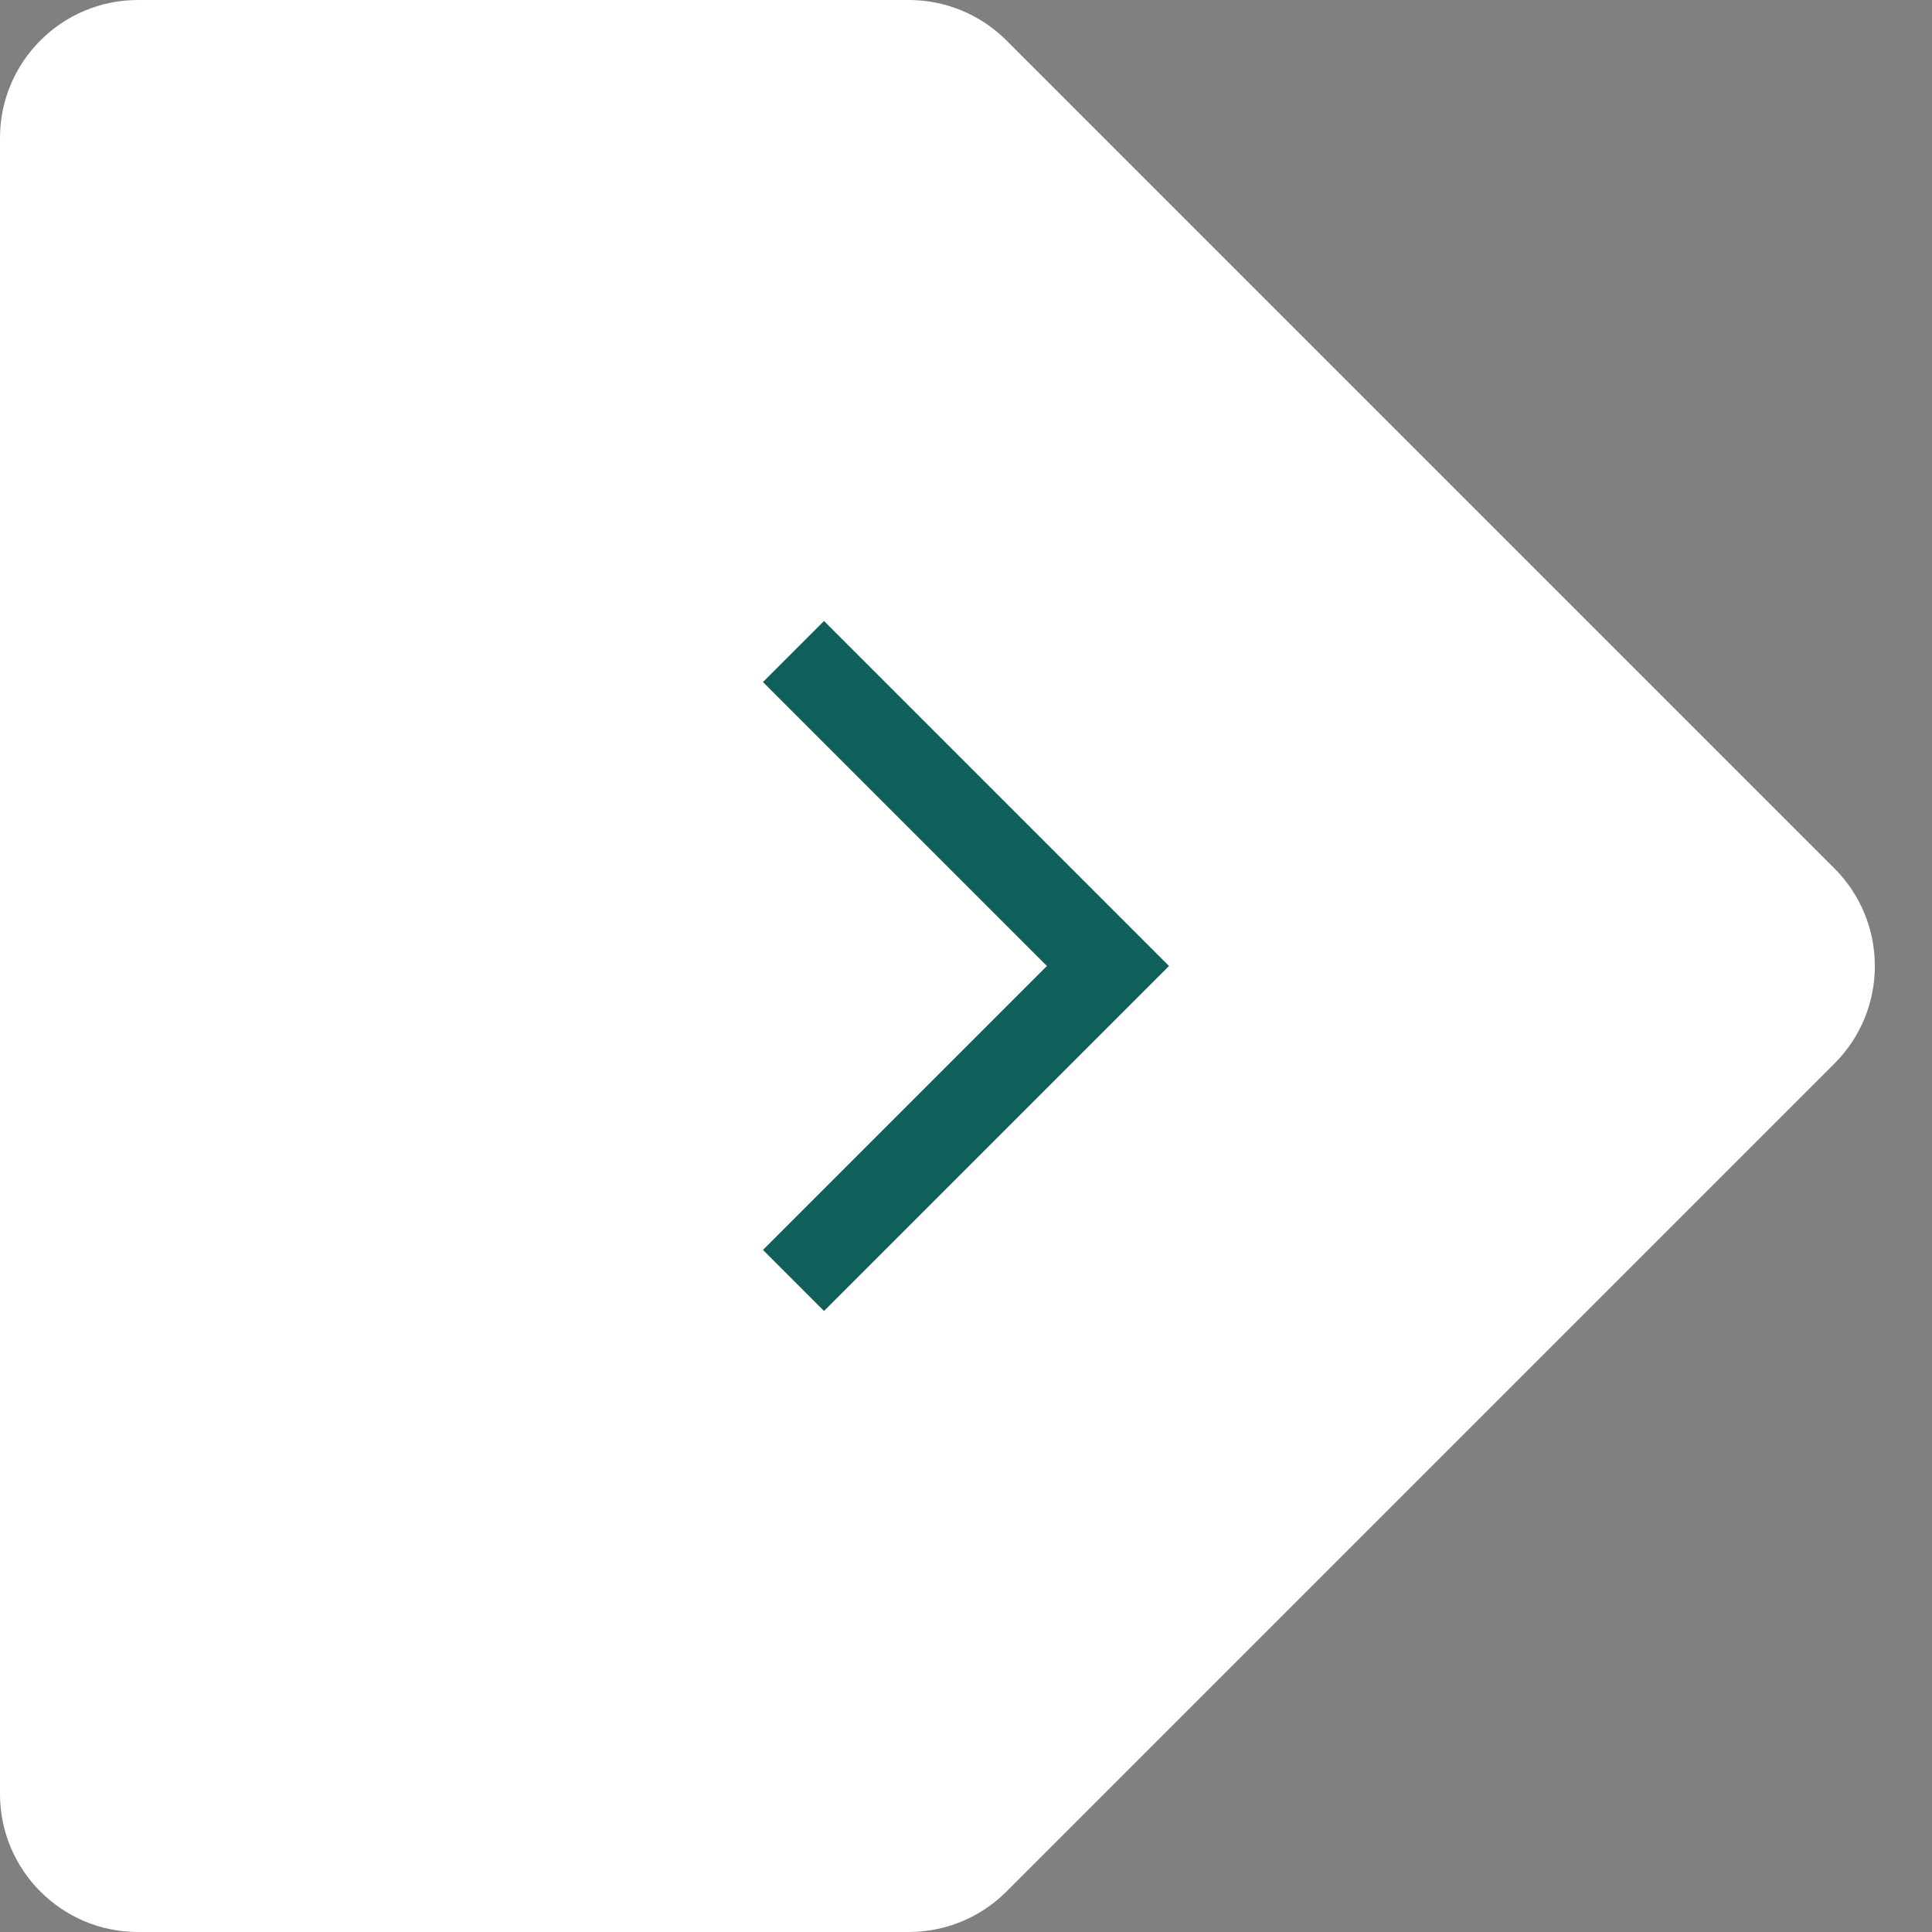
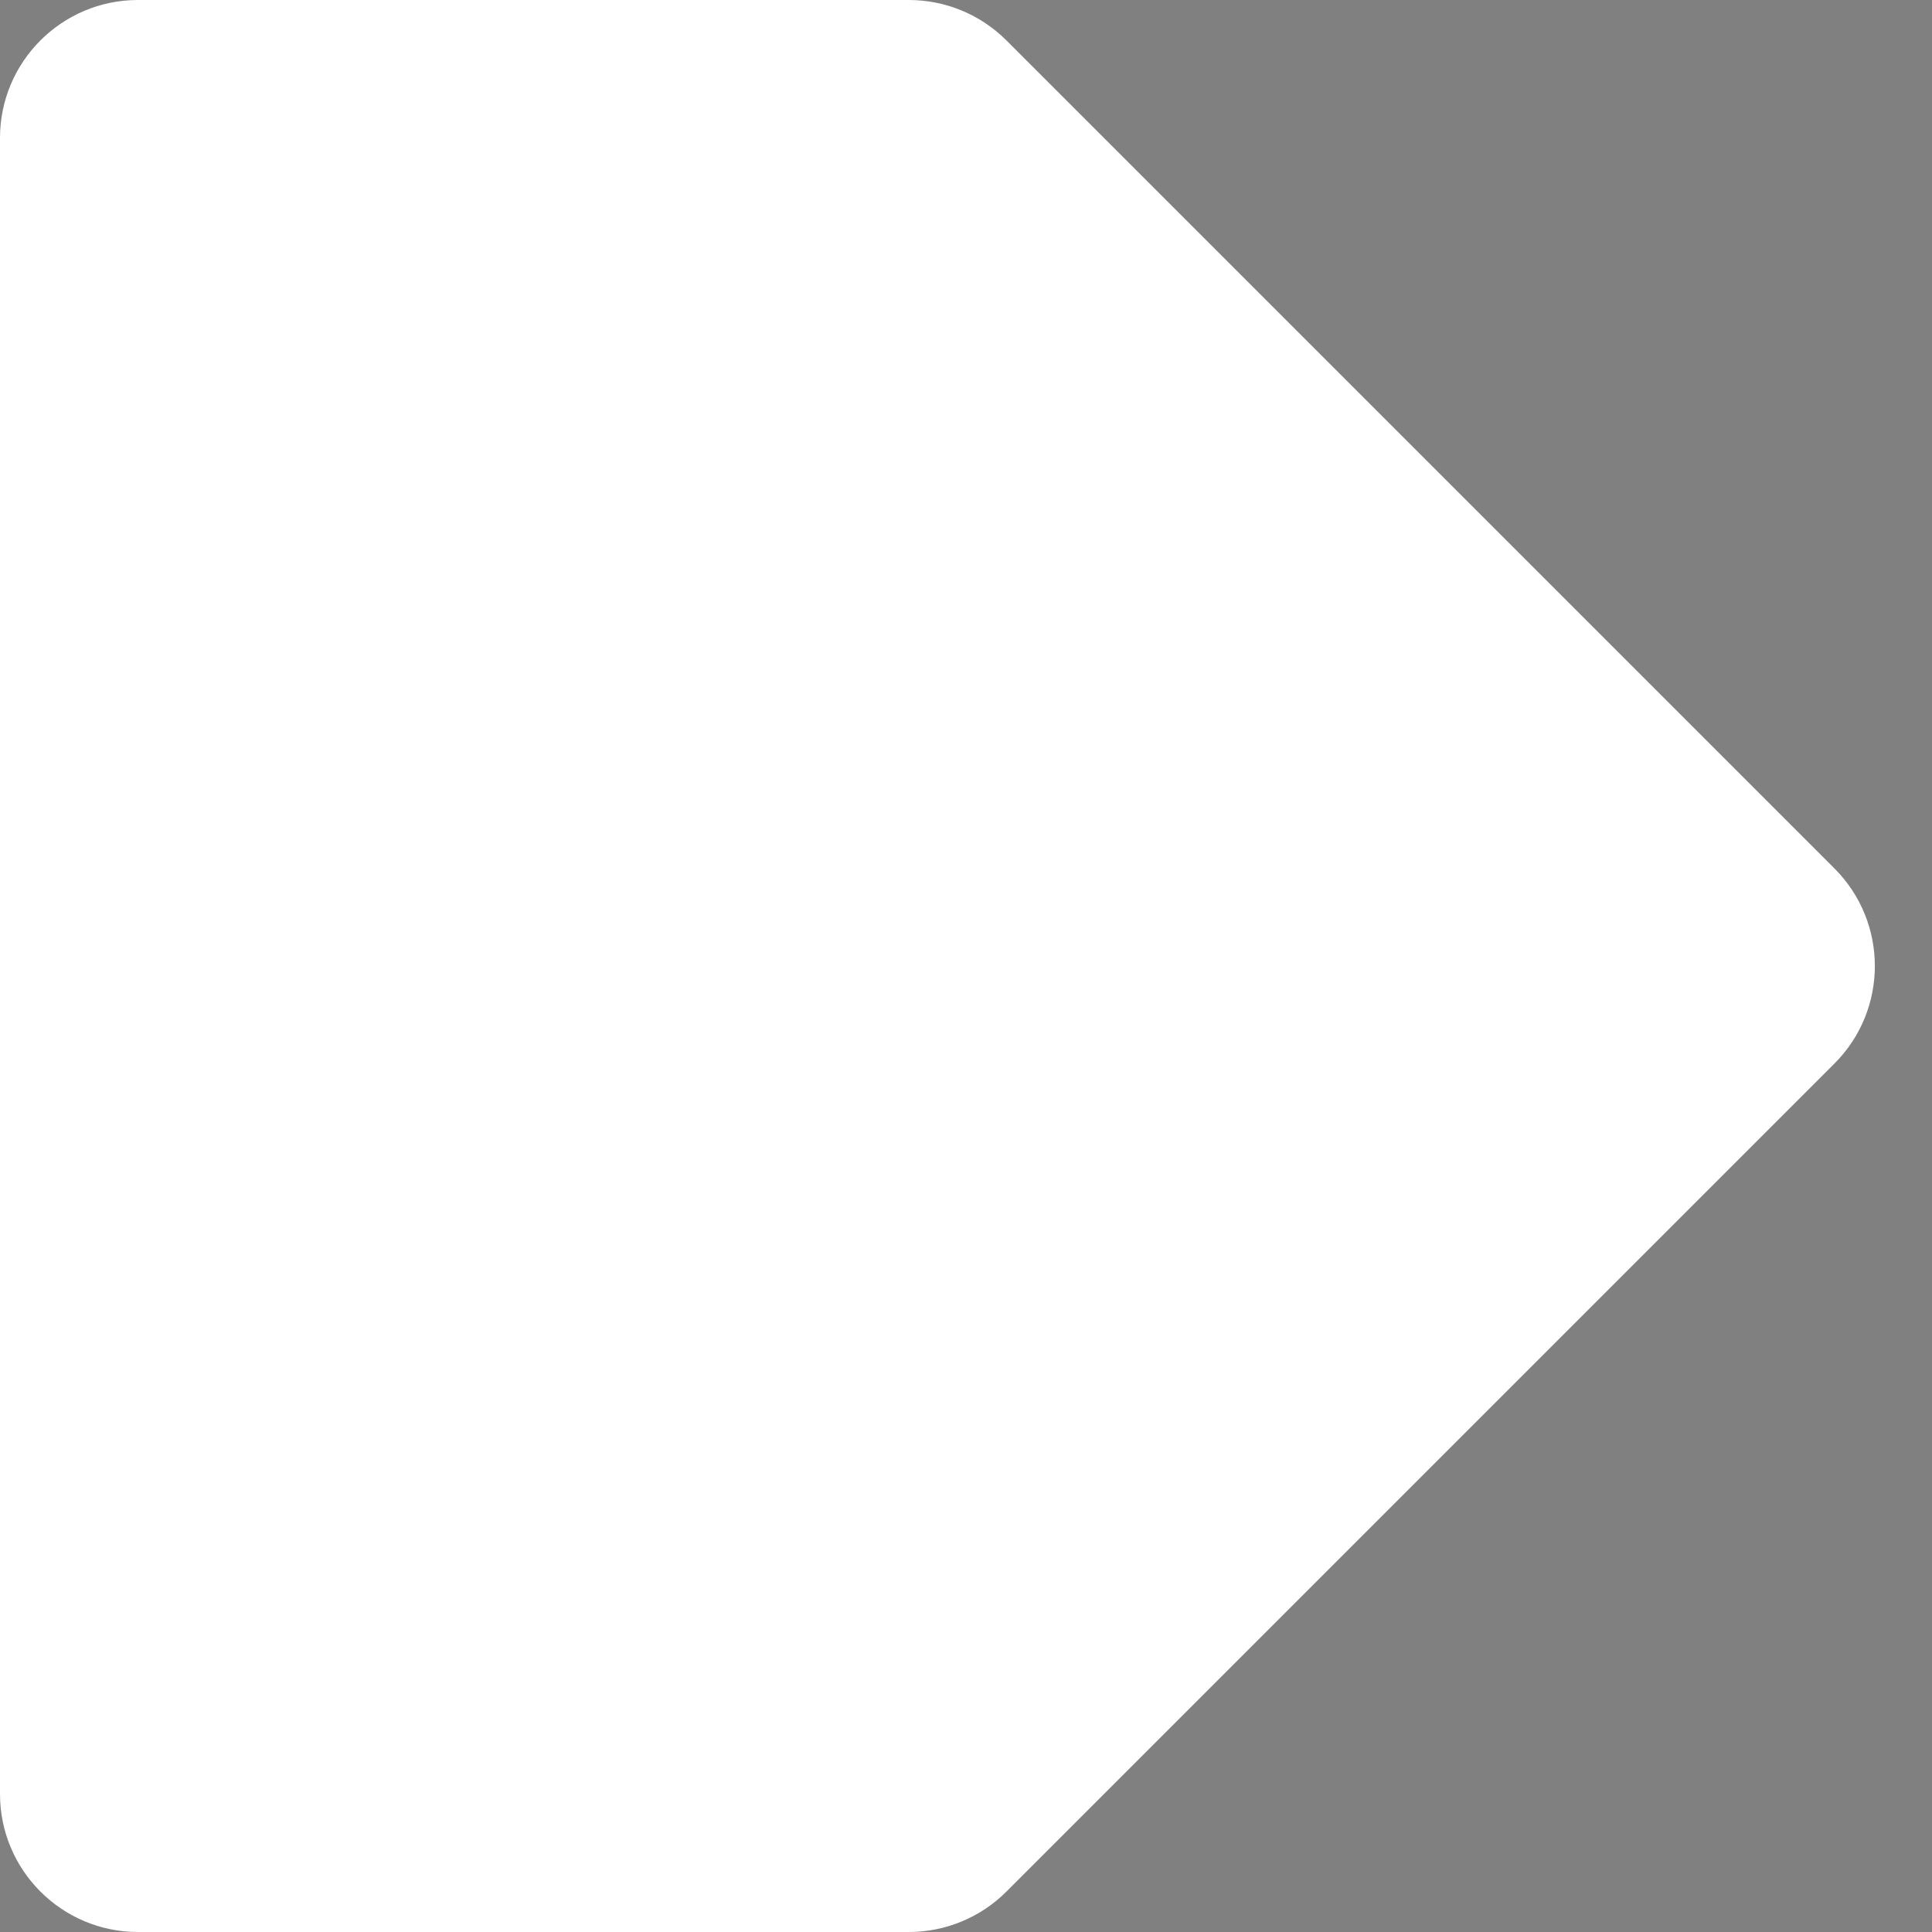
<svg xmlns="http://www.w3.org/2000/svg" width="56" height="56" viewBox="0 0 56 56" fill="none">
  <rect x="0" y="0" width="56" height="56" fill="#808080" stroke="none" />
  <path d="M0 4C0 1.791 1.791 0 4 0H26.343C27.404 0 28.421 0.421 29.172 1.172L53.172 25.172C54.734 26.734 54.734 29.266 53.172 30.828L29.172 54.828C28.421 55.579 27.404 56 26.343 56H4C1.791 56 0 54.209 0 52V4Z" fill="white" />
-   <path d="M22.115 36.23L23.885 38L33.885 28L23.885 18L22.115 19.77L30.345 28L22.115 36.23Z" fill="#0F5F5A" />
</svg>